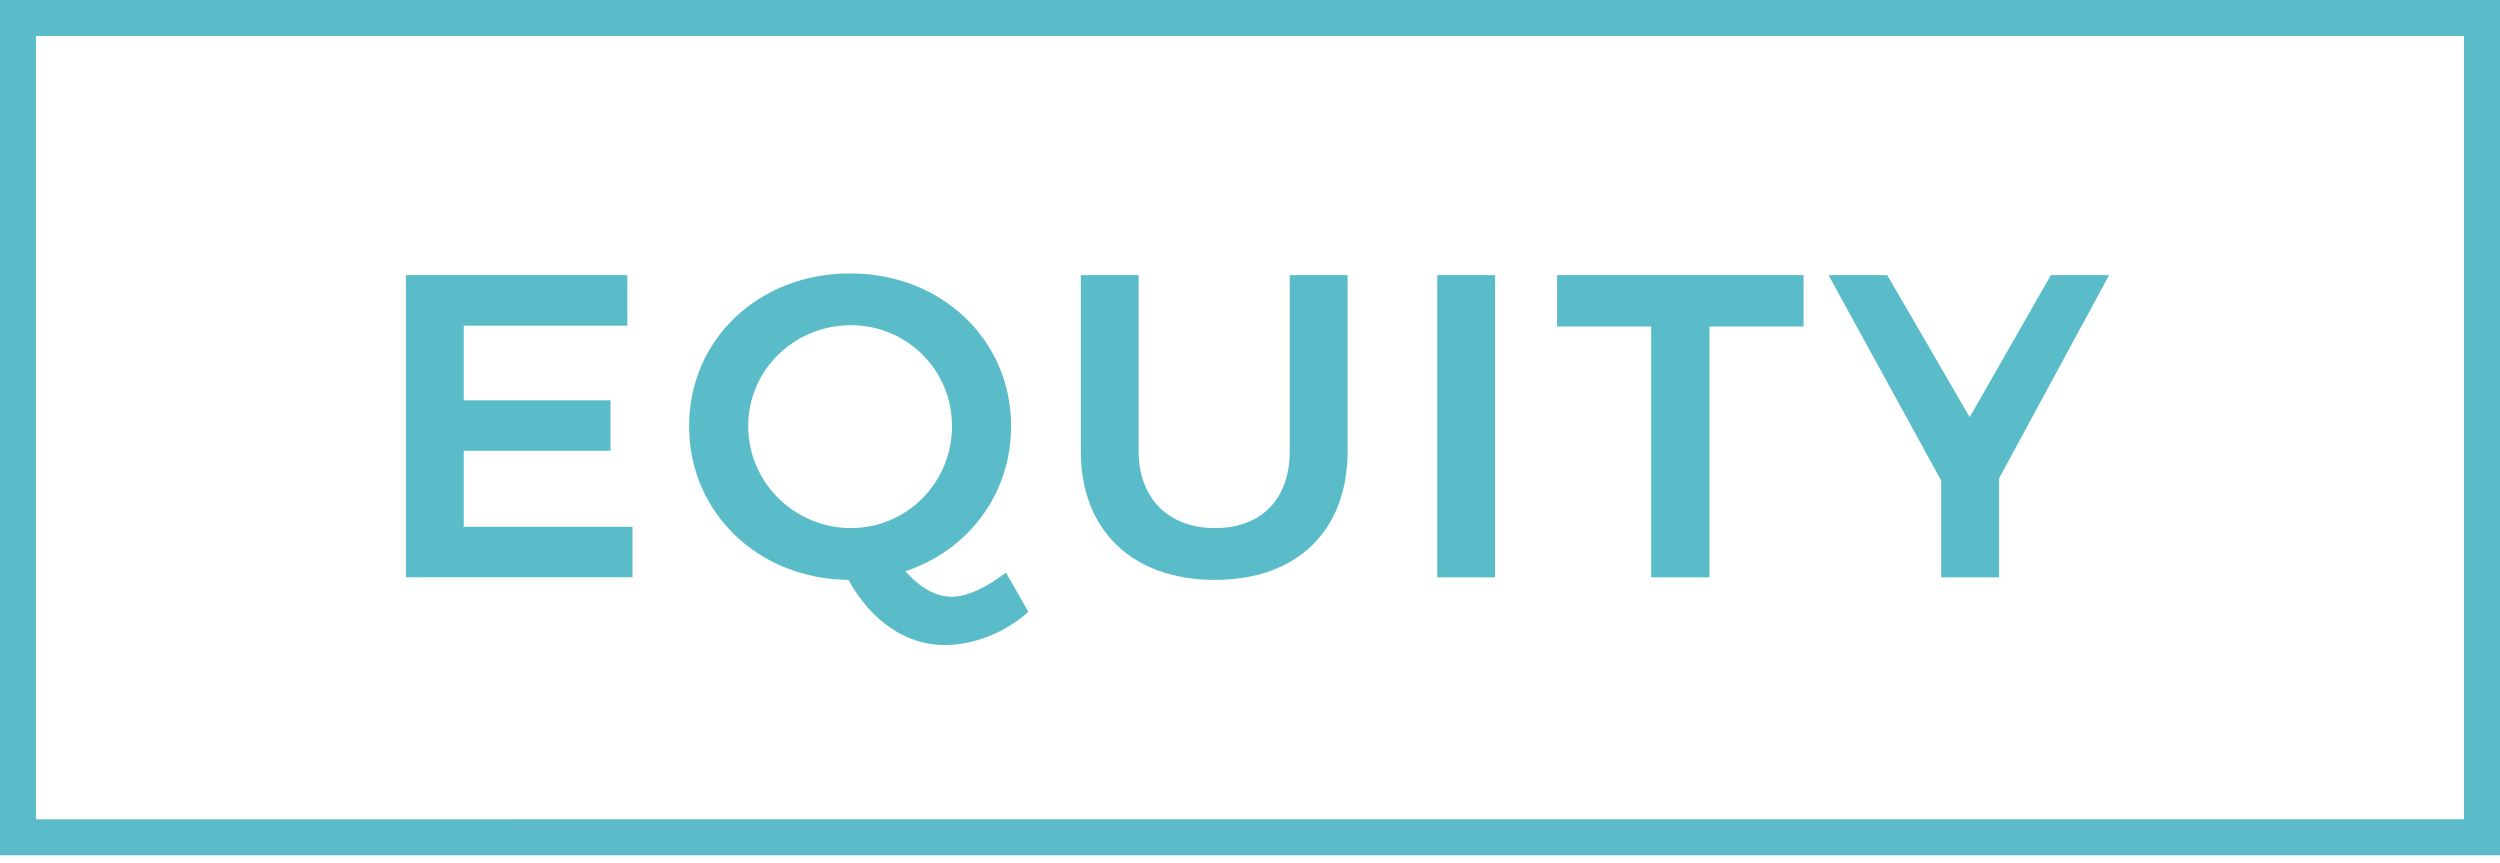
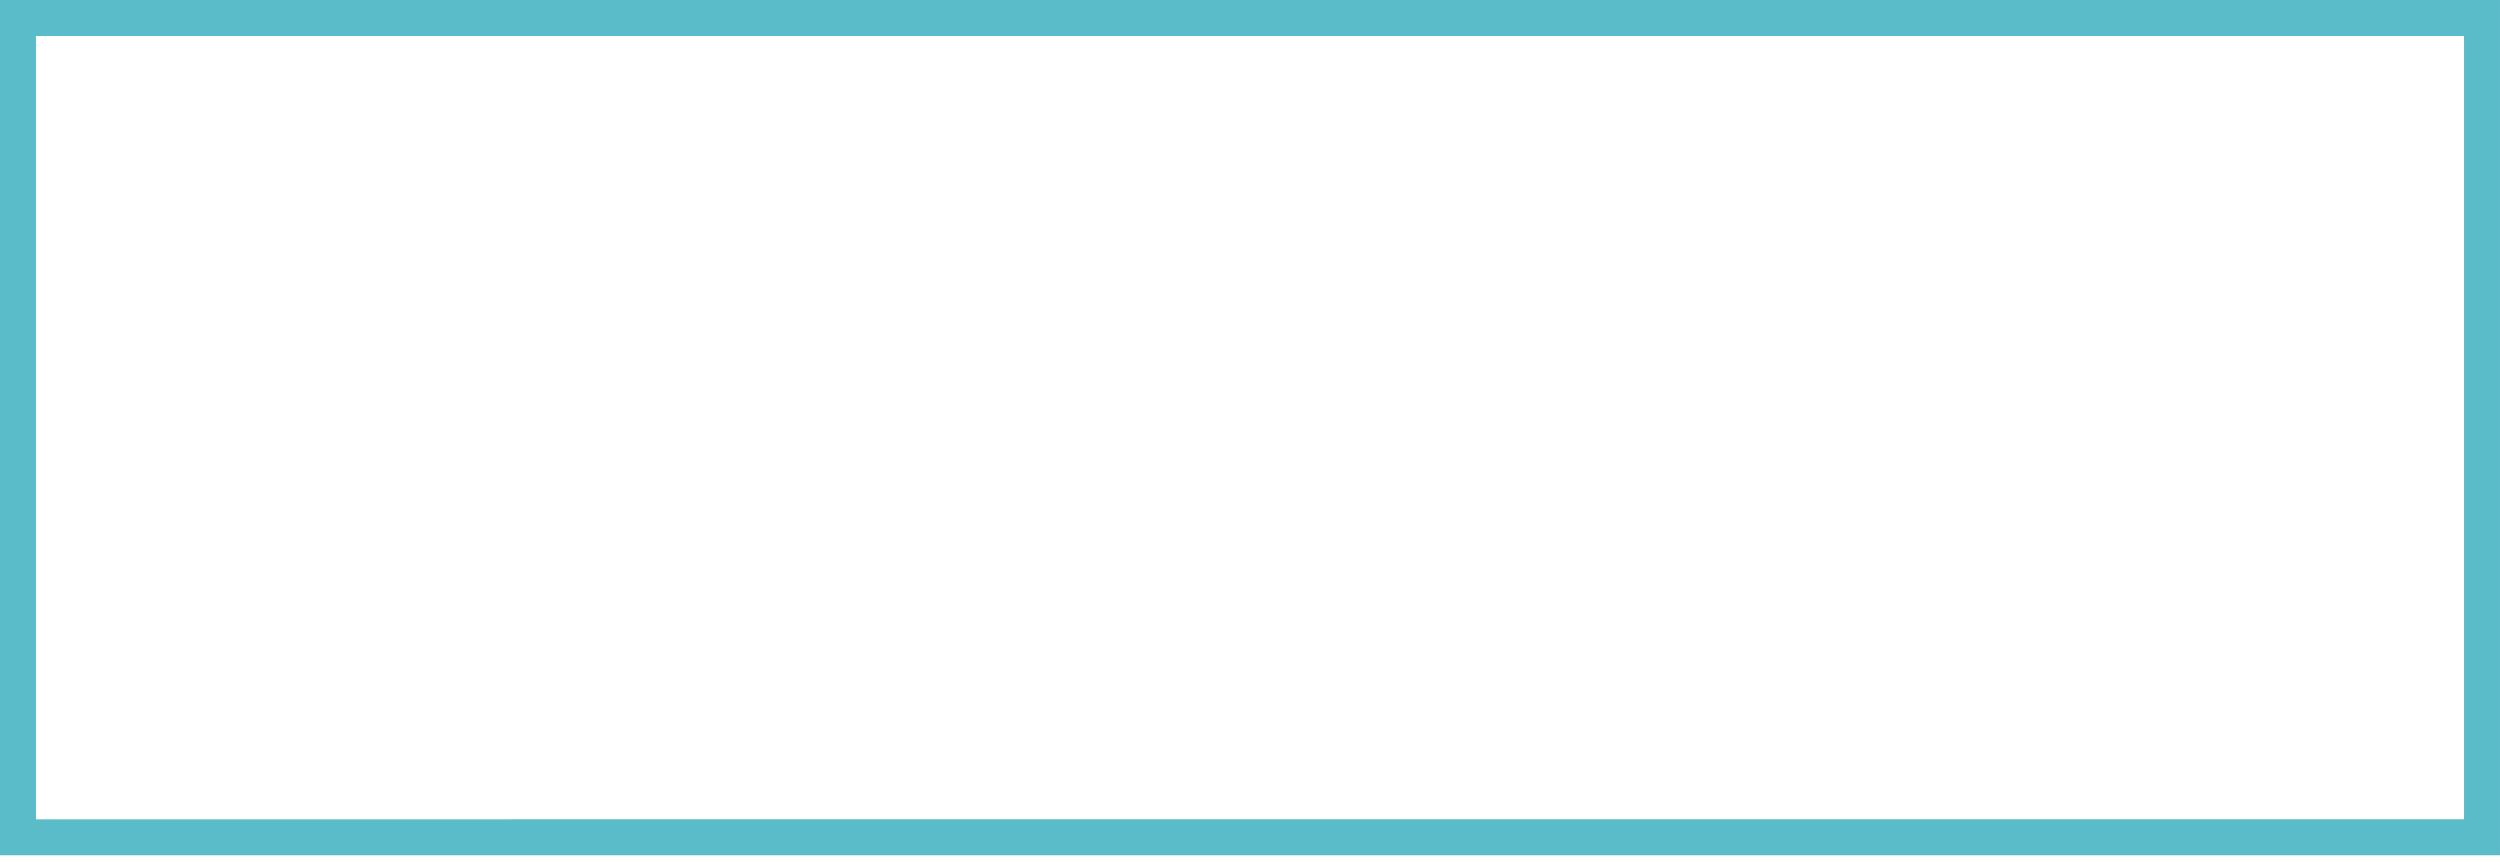
<svg xmlns="http://www.w3.org/2000/svg" width="139" height="48" fill="none">
-   <path d="M22.568 15.297v16.8h12.6V29.29h-9.384v-4.224h8.16v-2.808h-8.16v-4.152h9.096v-2.808H22.568zM55.93 31.833c-1.08.84-2.16 1.344-3.024 1.344-.912 0-1.776-.528-2.568-1.416 3.48-1.152 5.88-4.272 5.88-8.064 0-4.824-3.888-8.496-8.952-8.496s-8.952 3.648-8.952 8.496c0 4.8 3.84 8.496 8.856 8.544 1.272 2.28 3.192 3.624 5.352 3.624 1.584 0 3.36-.672 4.656-1.848l-1.248-2.184zm-14.328-8.136c0-3.168 2.592-5.616 5.712-5.616 3.072 0 5.616 2.448 5.616 5.616s-2.544 5.664-5.616 5.664c-3.096 0-5.712-2.496-5.712-5.664zM63.31 25.09v-9.792h-3.216v9.792c0 4.416 2.88 7.152 7.464 7.152 4.56 0 7.368-2.736 7.368-7.152v-9.792H71.71v9.792c0 2.688-1.608 4.272-4.152 4.272s-4.248-1.608-4.248-4.272zm16.6-9.792v16.8h3.216v-16.8H79.9zm6.664 0v2.856h5.232v13.944h3.24V18.153h5.232v-2.856H86.574zm30.693 0h-3.24l-4.512 7.896-4.584-7.896h-3.264l6.264 11.424v5.376h3.216V26.6l6.12-11.304z" fill="#5bbcc9" />
  <path stroke="#5bbcc9" stroke-width="2" d="M1 1h137v45.553H1z" />
</svg>